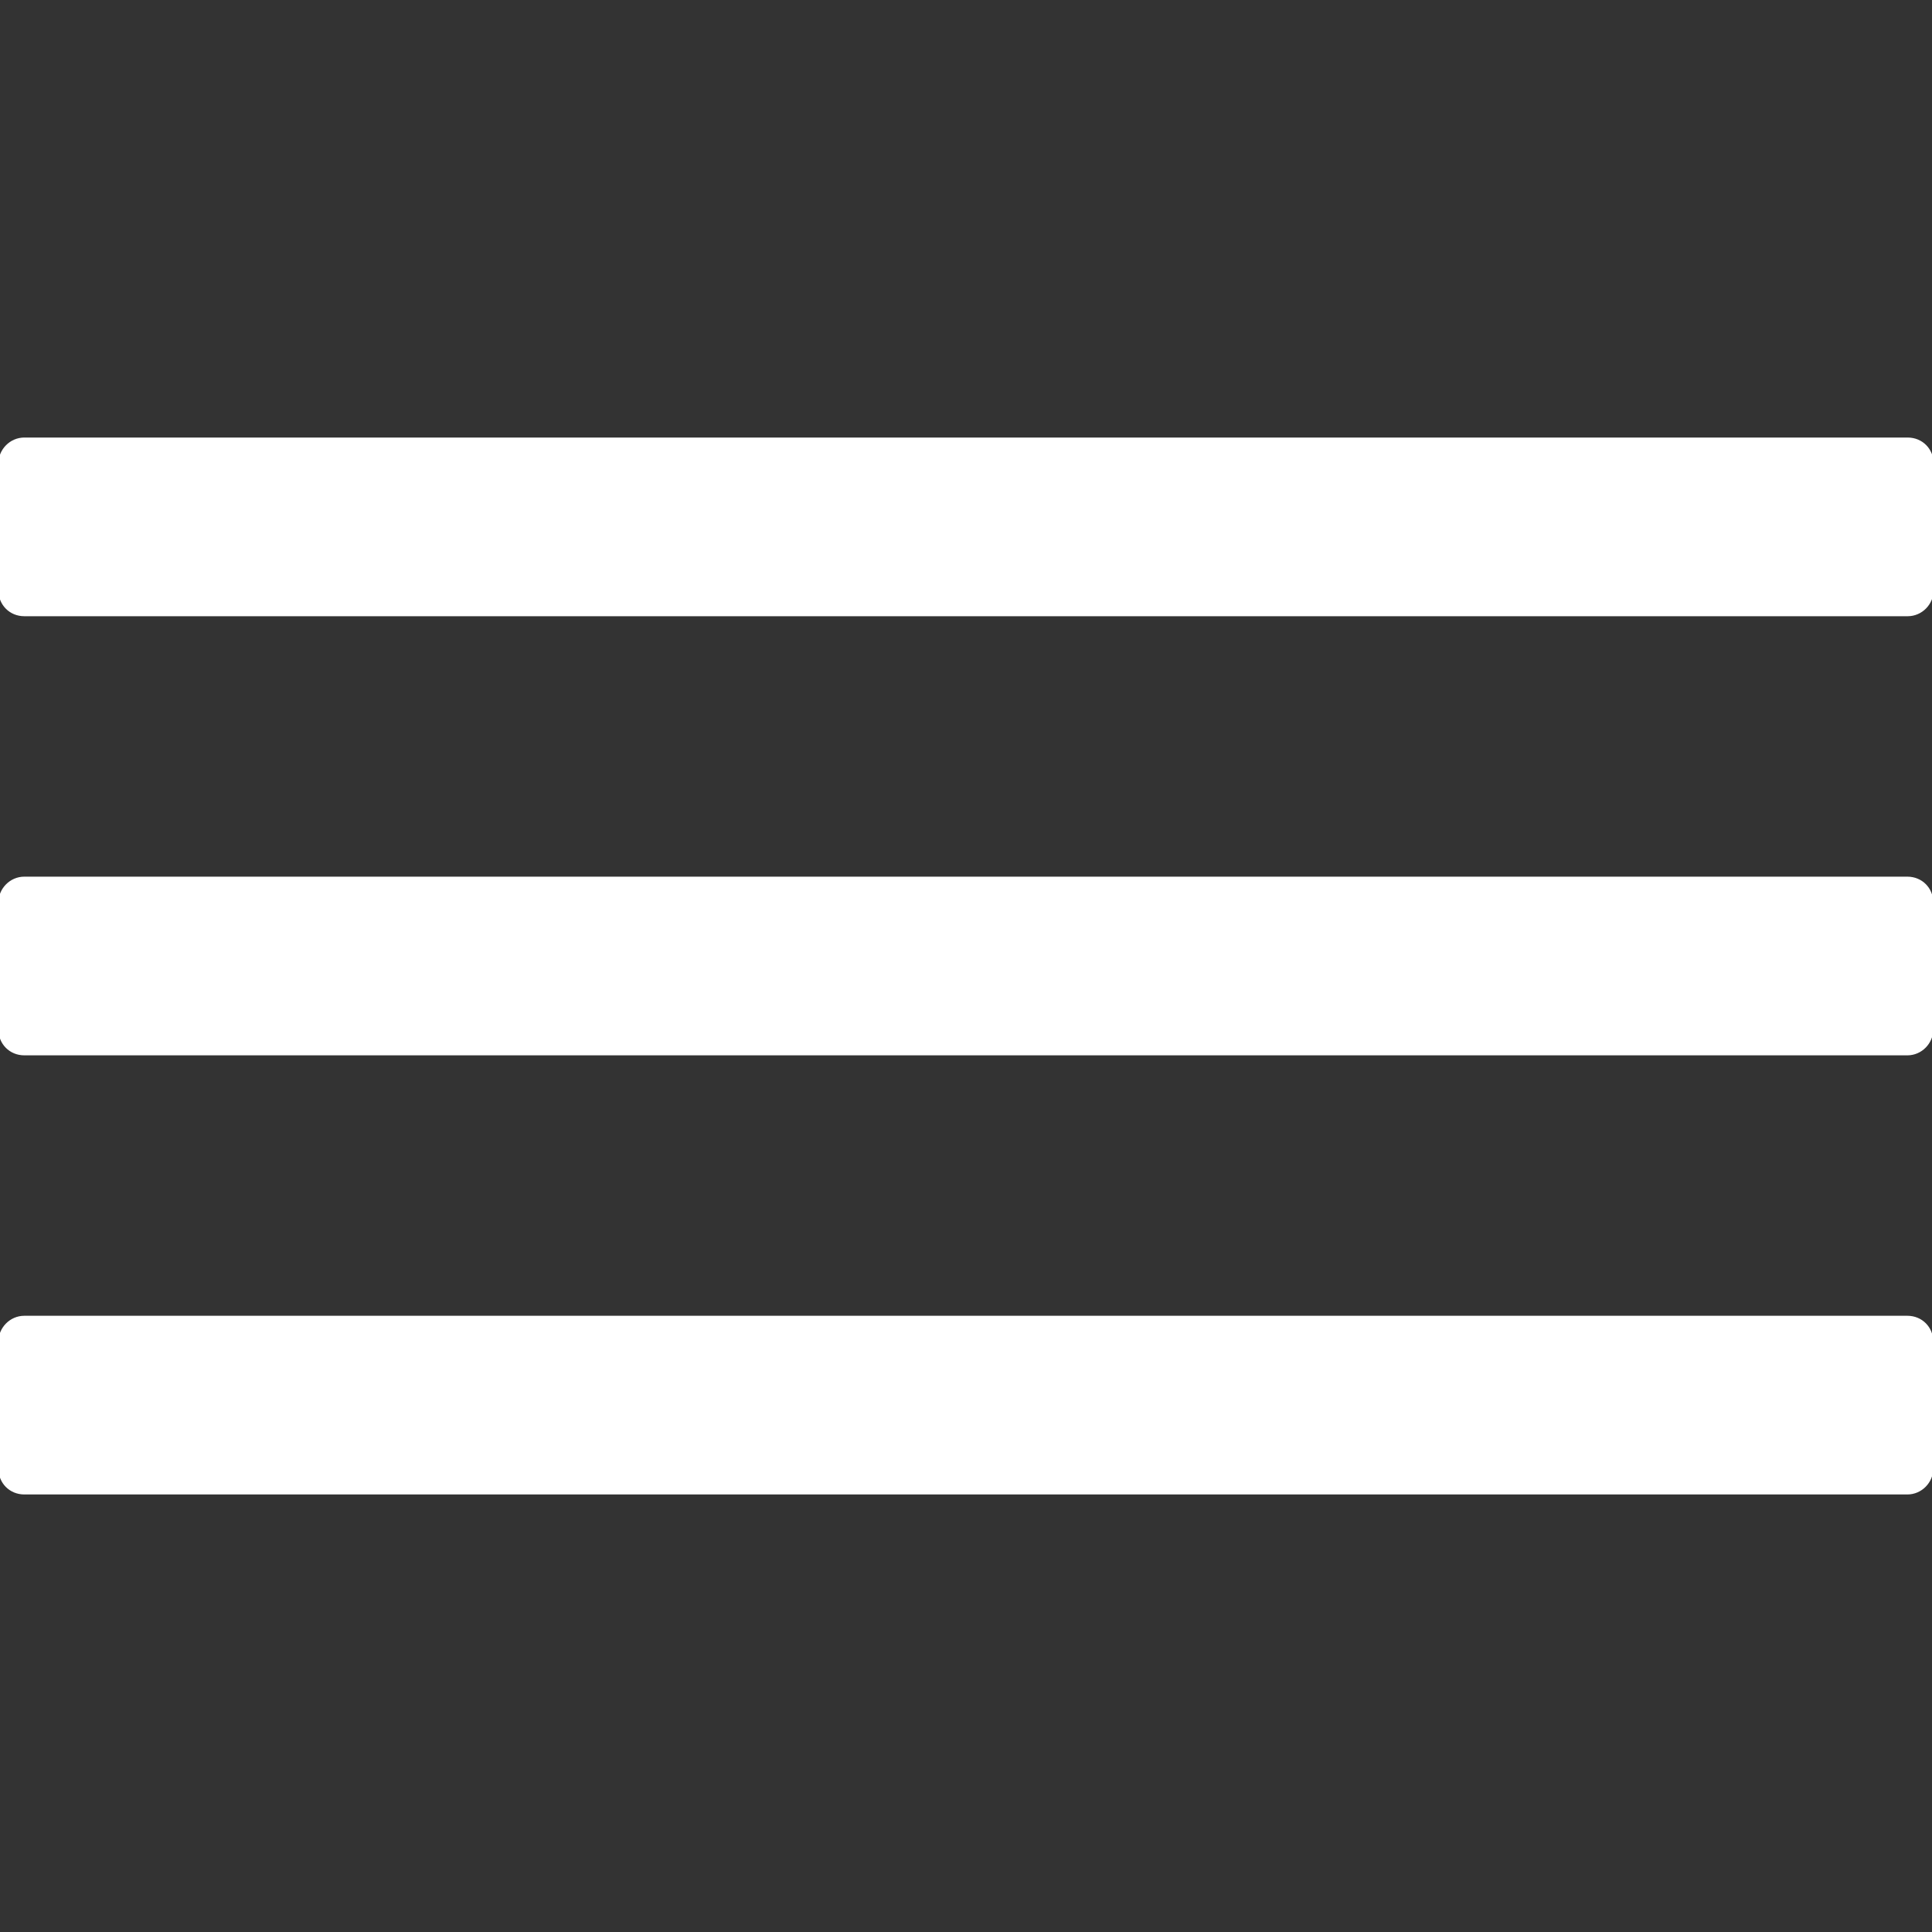
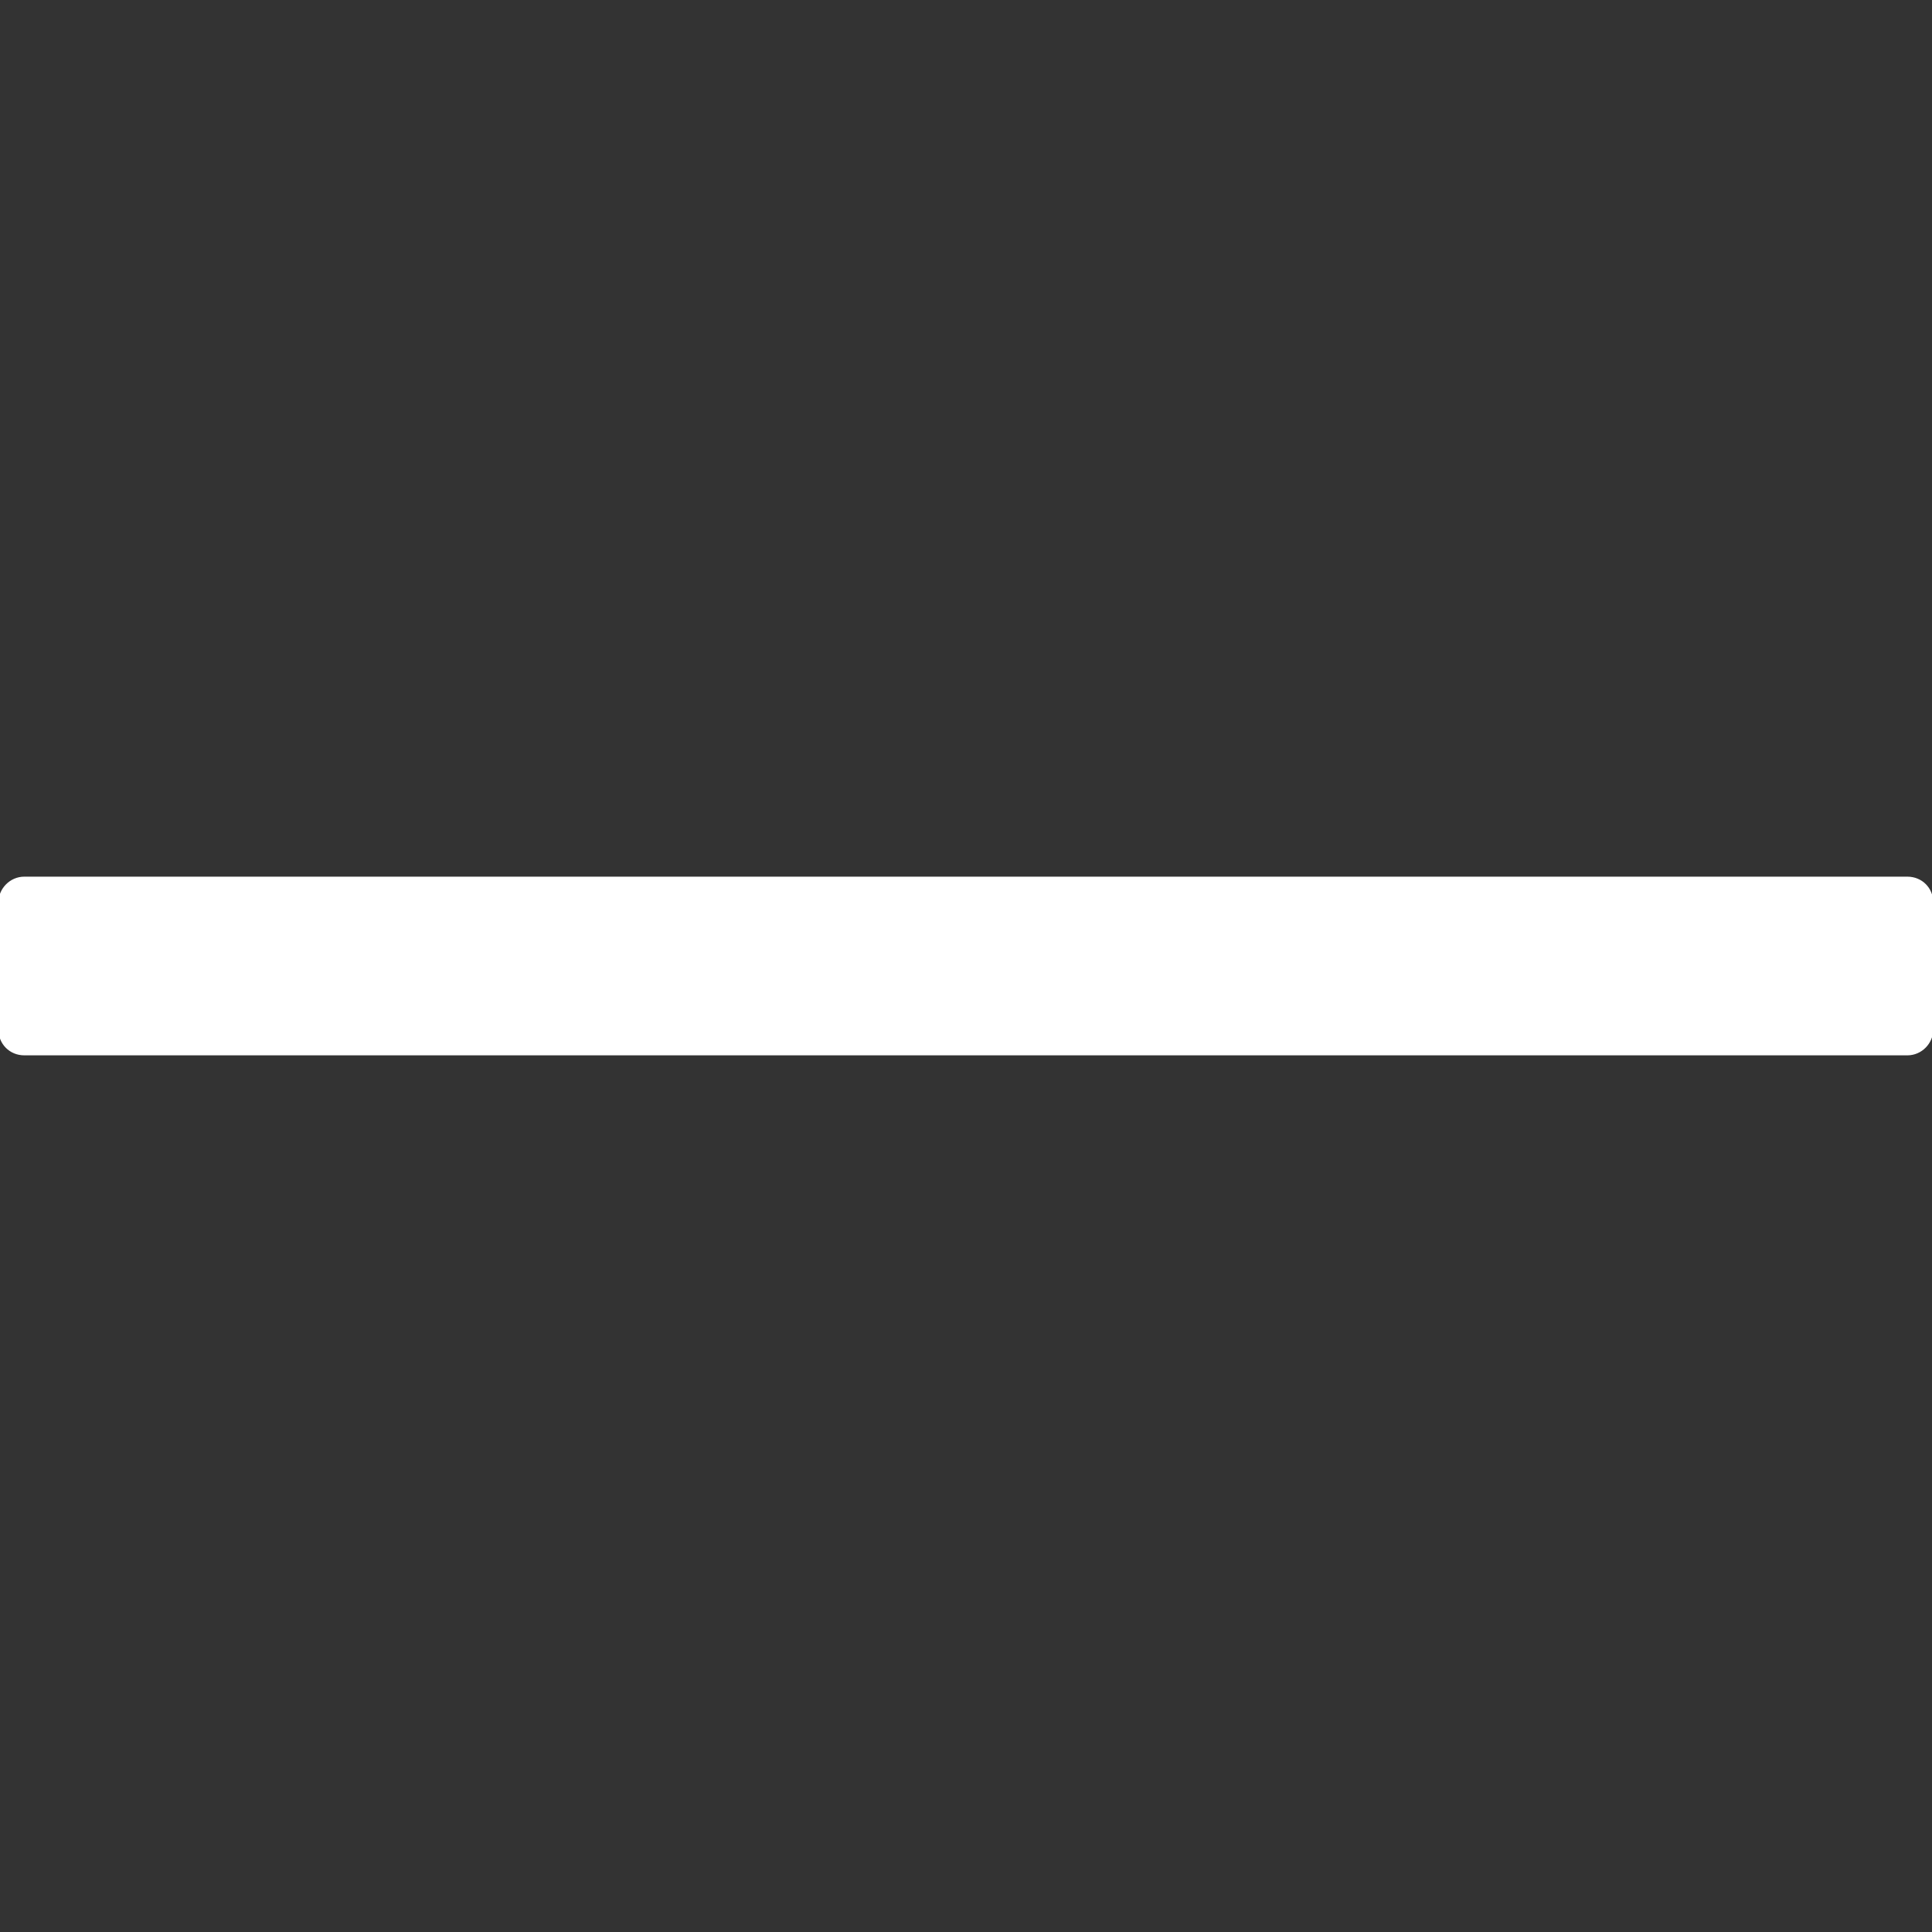
<svg xmlns="http://www.w3.org/2000/svg" id="Capa_1" x="0px" y="0px" viewBox="0 0 612 612" style="enable-background:new 0 0 612 612;" xml:space="preserve">
  <rect x="0" y="0" width="612" height="612" fill="#333333" stroke="none" />
  <style type="text/css"> .st0{fill:#FFFFFF;stroke:#FFFFFF;stroke-miterlimit:10;} </style>
  <g>
    <g>
-       <path class="st0" d="M604.3,194.7c4.3,0,7.7-3.6,7.7-7.7v-40.2c0-4.3-3.3-7.7-7.7-7.7H7.7c-4.3,0-7.7,3.6-7.7,7.7V187 c0,4.3,3.3,7.7,7.7,7.7L604.3,194.7L604.3,194.7z" />
      <path class="st0" d="M0,326.1c0,4.3,3.3,7.7,7.7,7.7h596.5c4.3,0,7.7-3.6,7.7-7.7v-40.2c0-4.3-3.3-7.7-7.7-7.7H7.7 c-4.3,0-7.7,3.6-7.7,7.7V326.1z" />
-       <path class="st0" d="M0,465.2c0,4.3,3.3,7.7,7.7,7.7h596.5c4.3,0,7.7-3.6,7.7-7.7V425c0-4.3-3.3-7.7-7.7-7.7H7.7 c-4.3,0-7.7,3.6-7.7,7.7V465.2z" />
    </g>
  </g>
</svg>